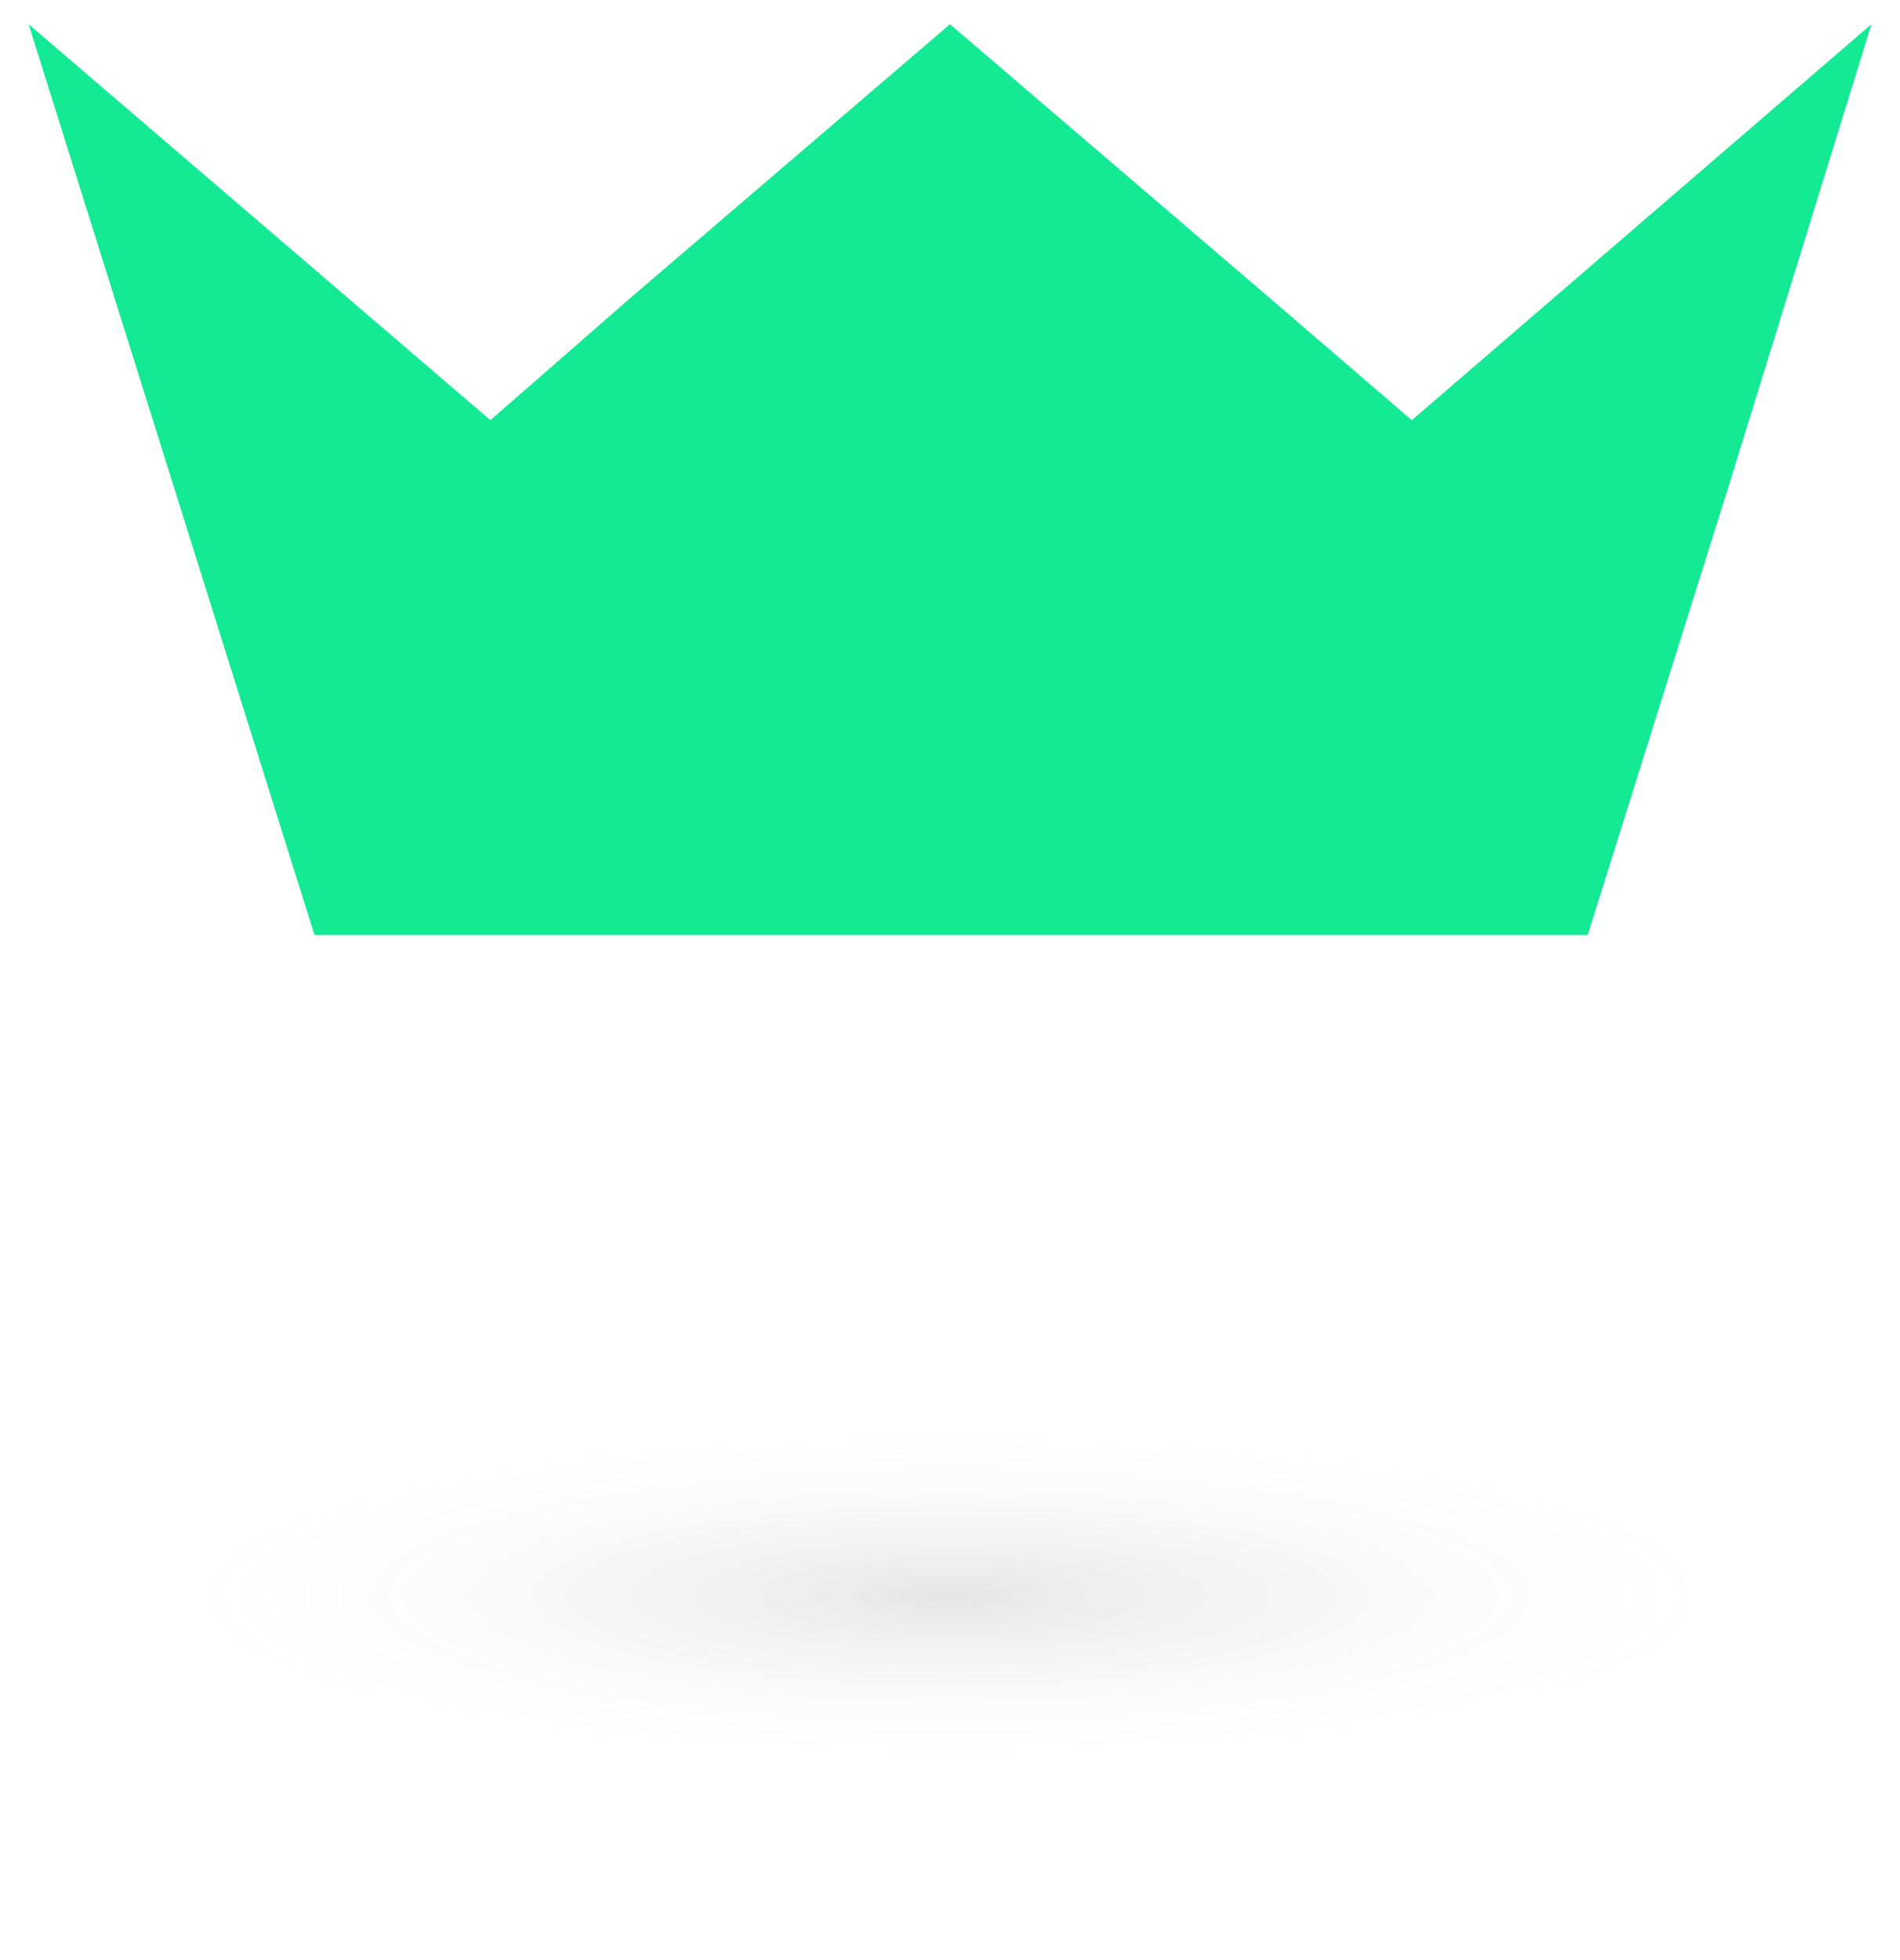
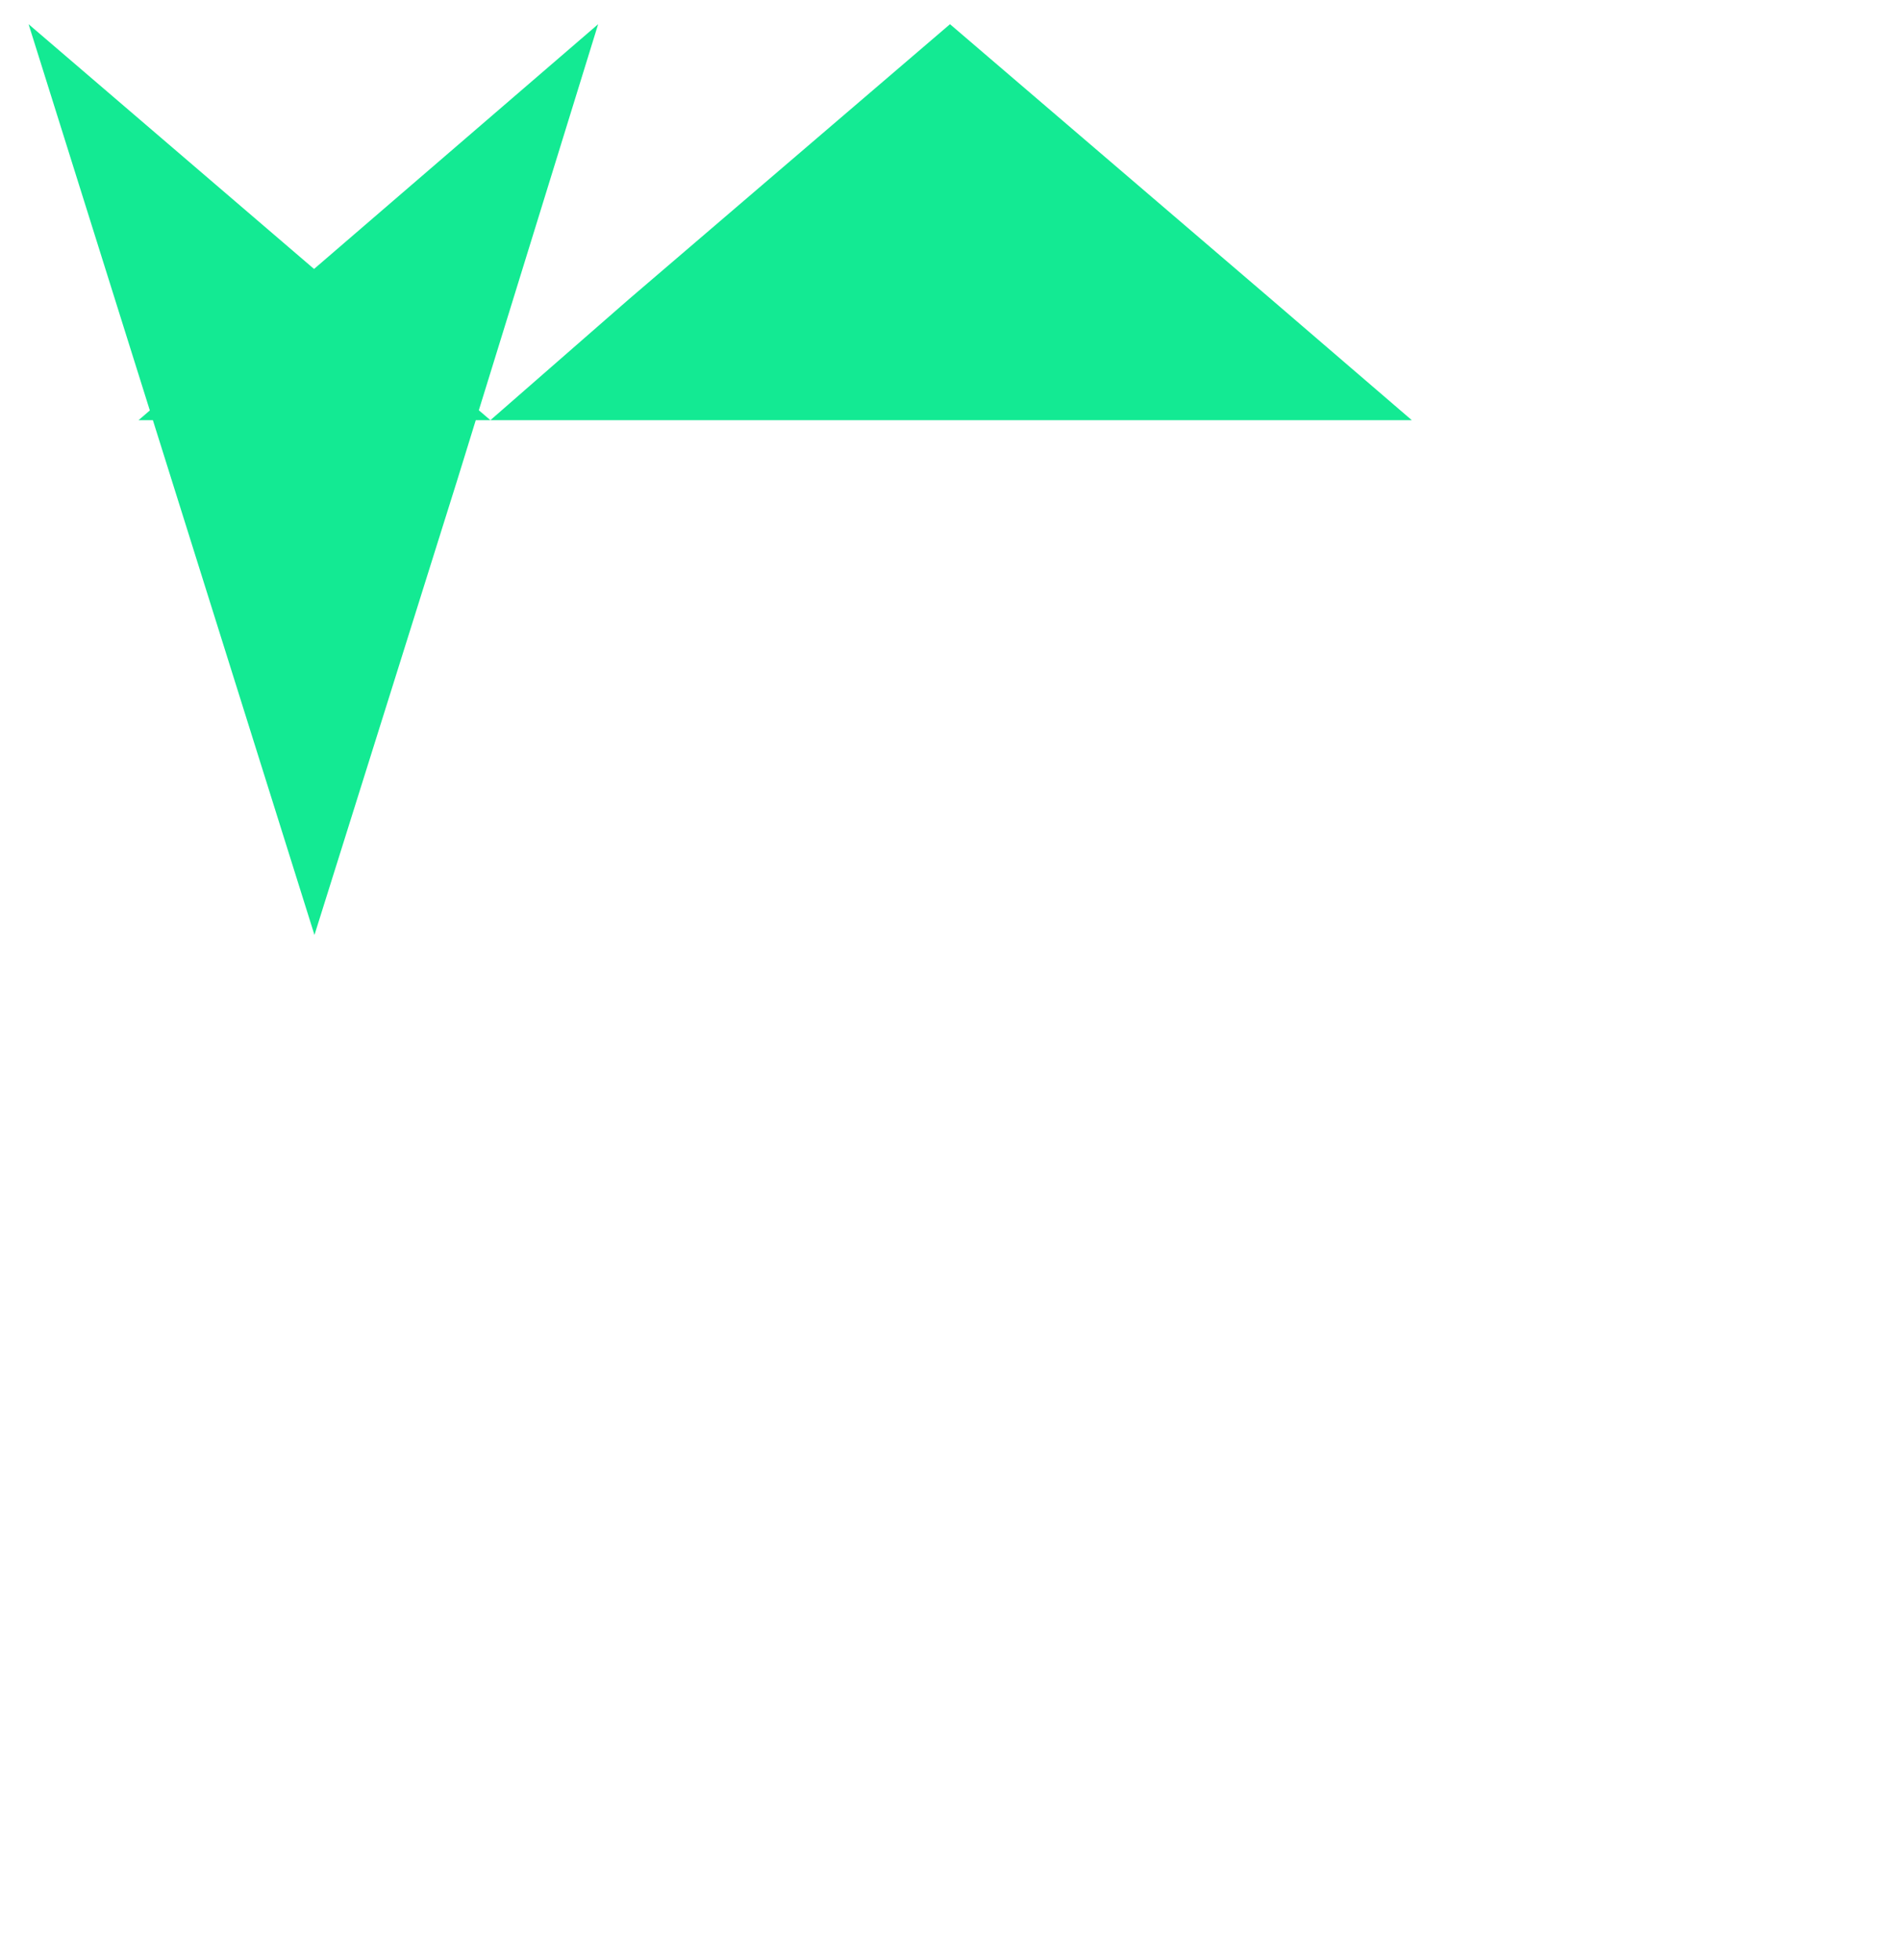
<svg xmlns="http://www.w3.org/2000/svg" id="Group_61" data-name="Group 61" version="1.1" viewBox="0 0 86.4 89.1">
  <defs>
    <style>
      .cls-1 {
        fill: url(#radial-gradient);
        opacity: .1;
      }

      .cls-1, .cls-2 {
        stroke-width: 0px;
      }

      .cls-2 {
        fill: #13ea93;
      }
    </style>
    <radialGradient id="radial-gradient" cx="42.8" cy="71.8" fx="42.8" fy="71.8" r="26.6" gradientTransform="translate(-16.7 51) scale(1.4 .3)" gradientUnits="userSpaceOnUse">
      <stop offset="0" stop-color="#000" />
      <stop offset="1" stop-color="#fff" stop-opacity="0" />
    </radialGradient>
  </defs>
-   <path id="Path_63" data-name="Path 63" class="cls-2" d="M64.2,19.1l-6.4-5.5L43.2,1.1l-14.6,12.5-6.3,5.5L1.3,1.1l6.5,20.7,6.5,20.7h57.9l6.5-20.7,6.4-20.7-20.9,18Z" />
-   <ellipse class="cls-1" cx="43.2" cy="71.8" rx="40.6" ry="8.4" />
+   <path id="Path_63" data-name="Path 63" class="cls-2" d="M64.2,19.1l-6.4-5.5L43.2,1.1l-14.6,12.5-6.3,5.5L1.3,1.1l6.5,20.7,6.5,20.7l6.5-20.7,6.4-20.7-20.9,18Z" />
</svg>